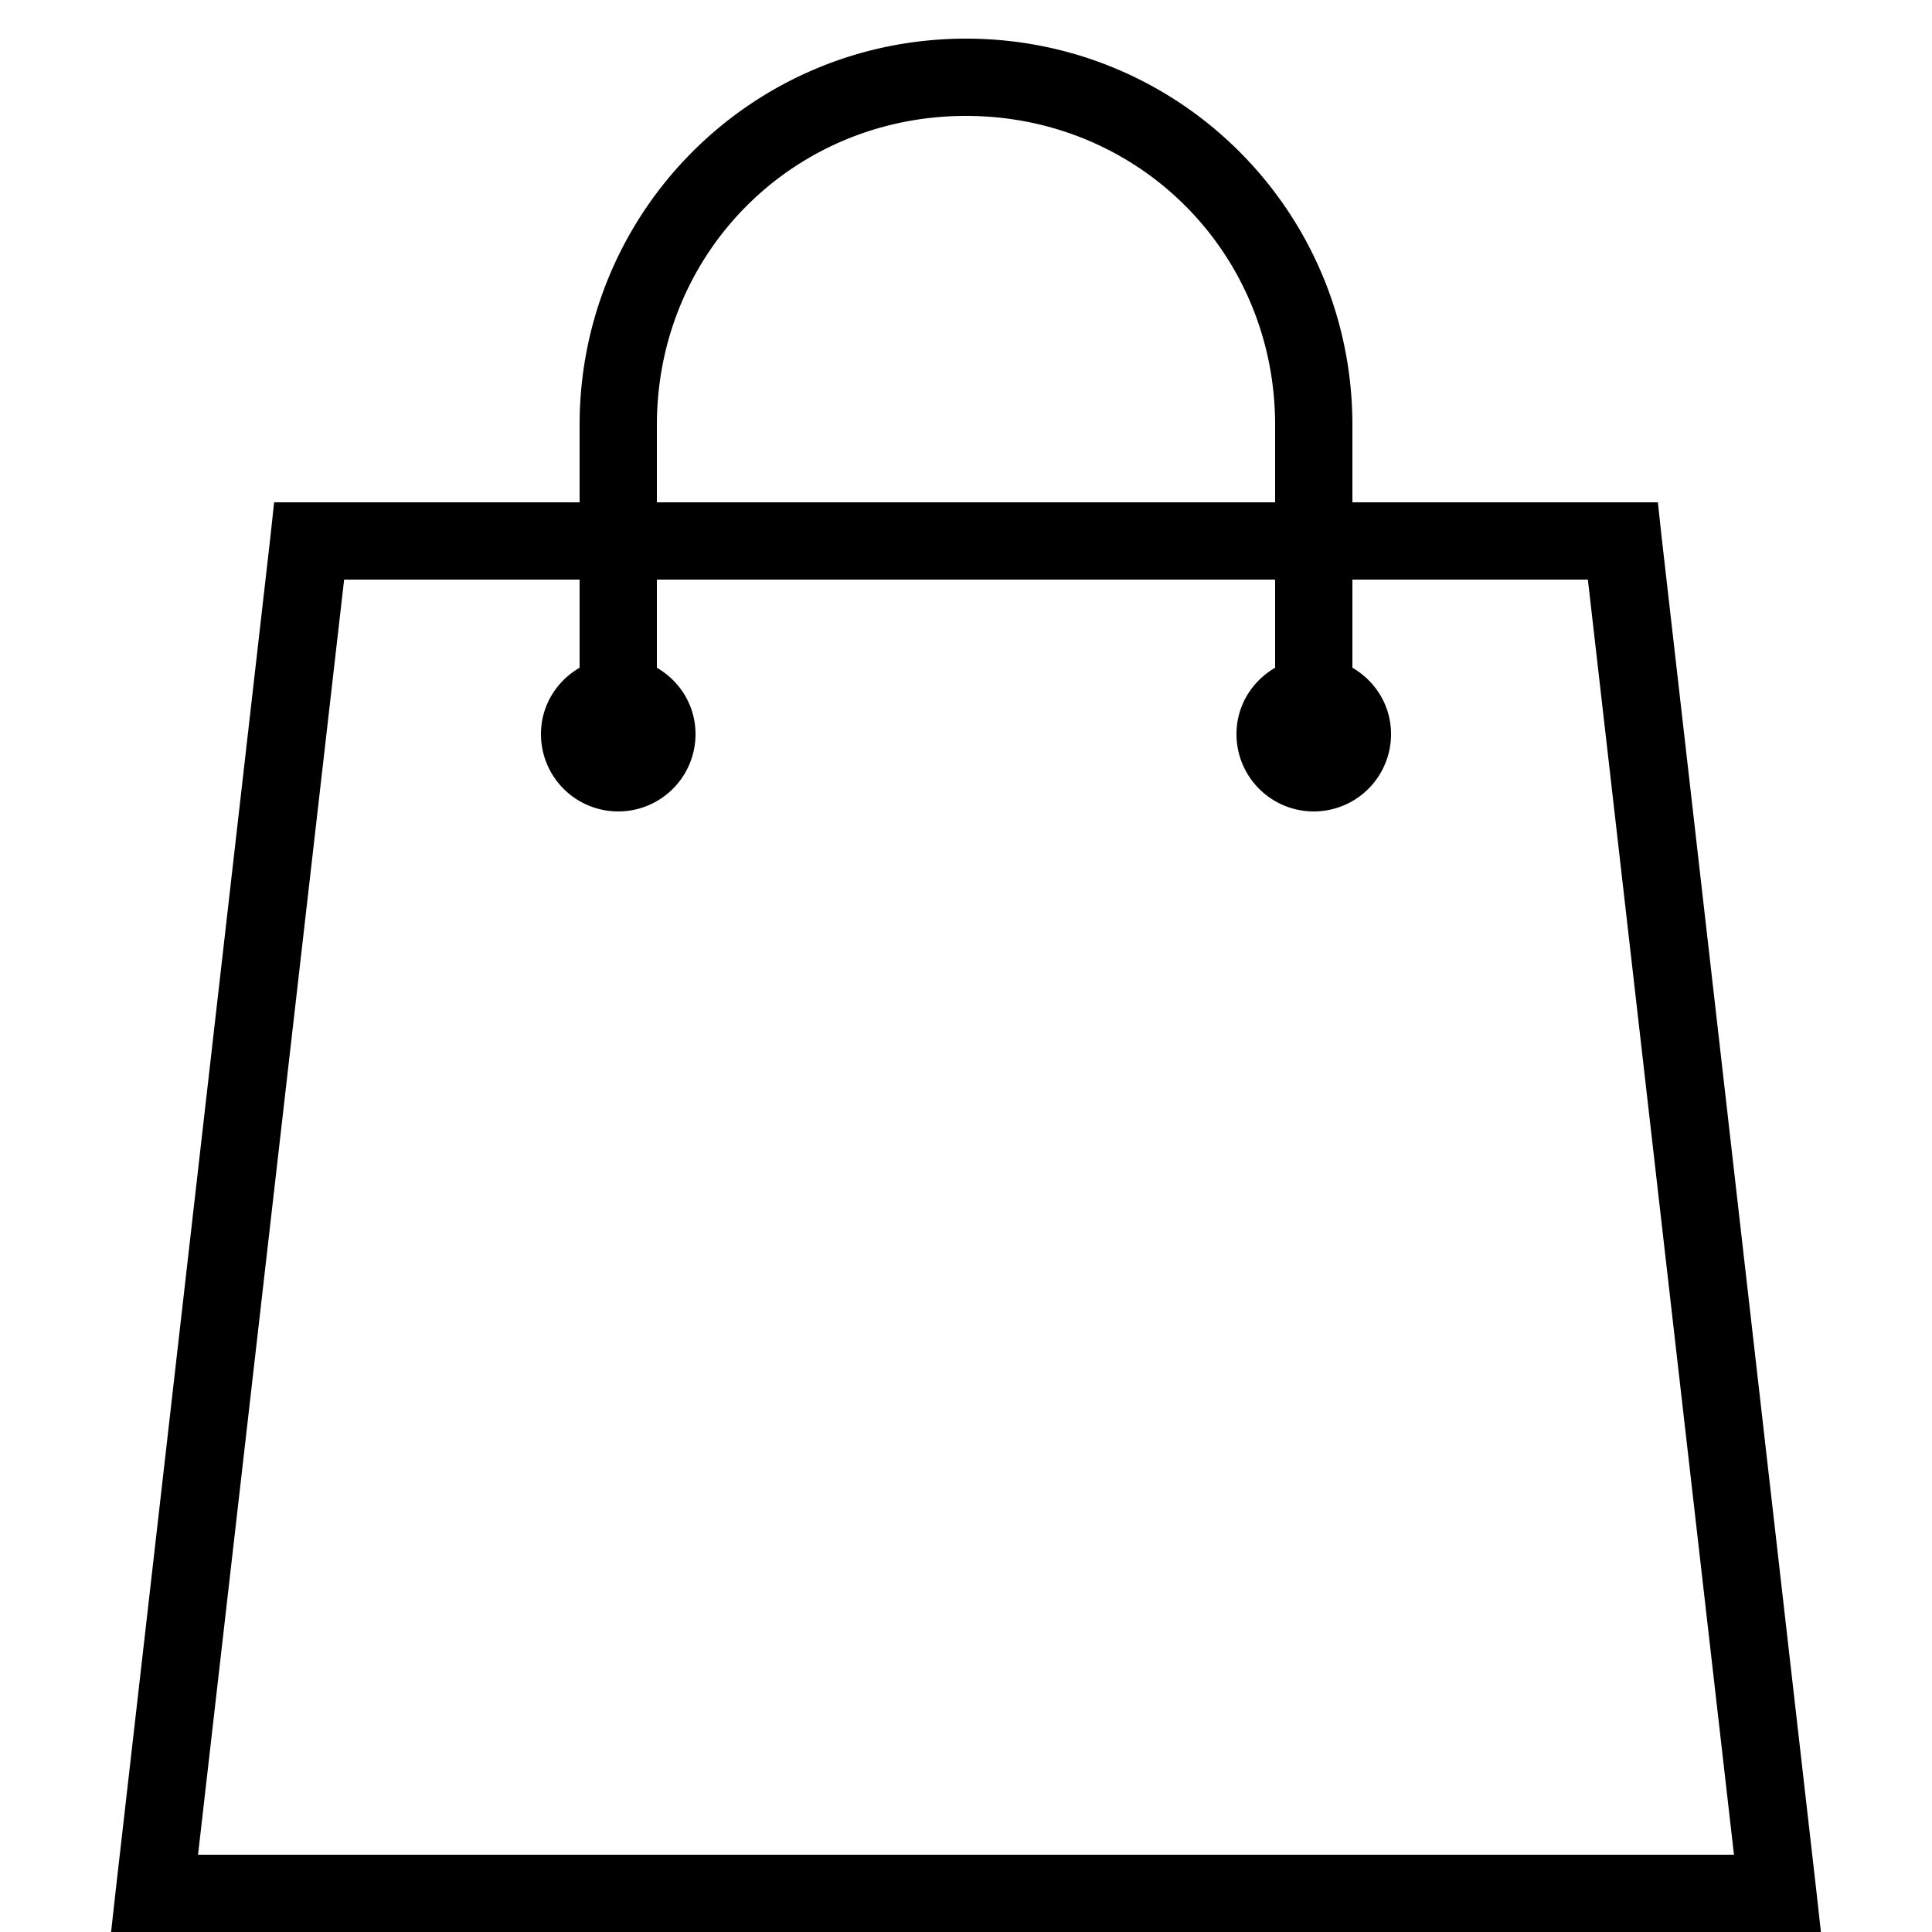
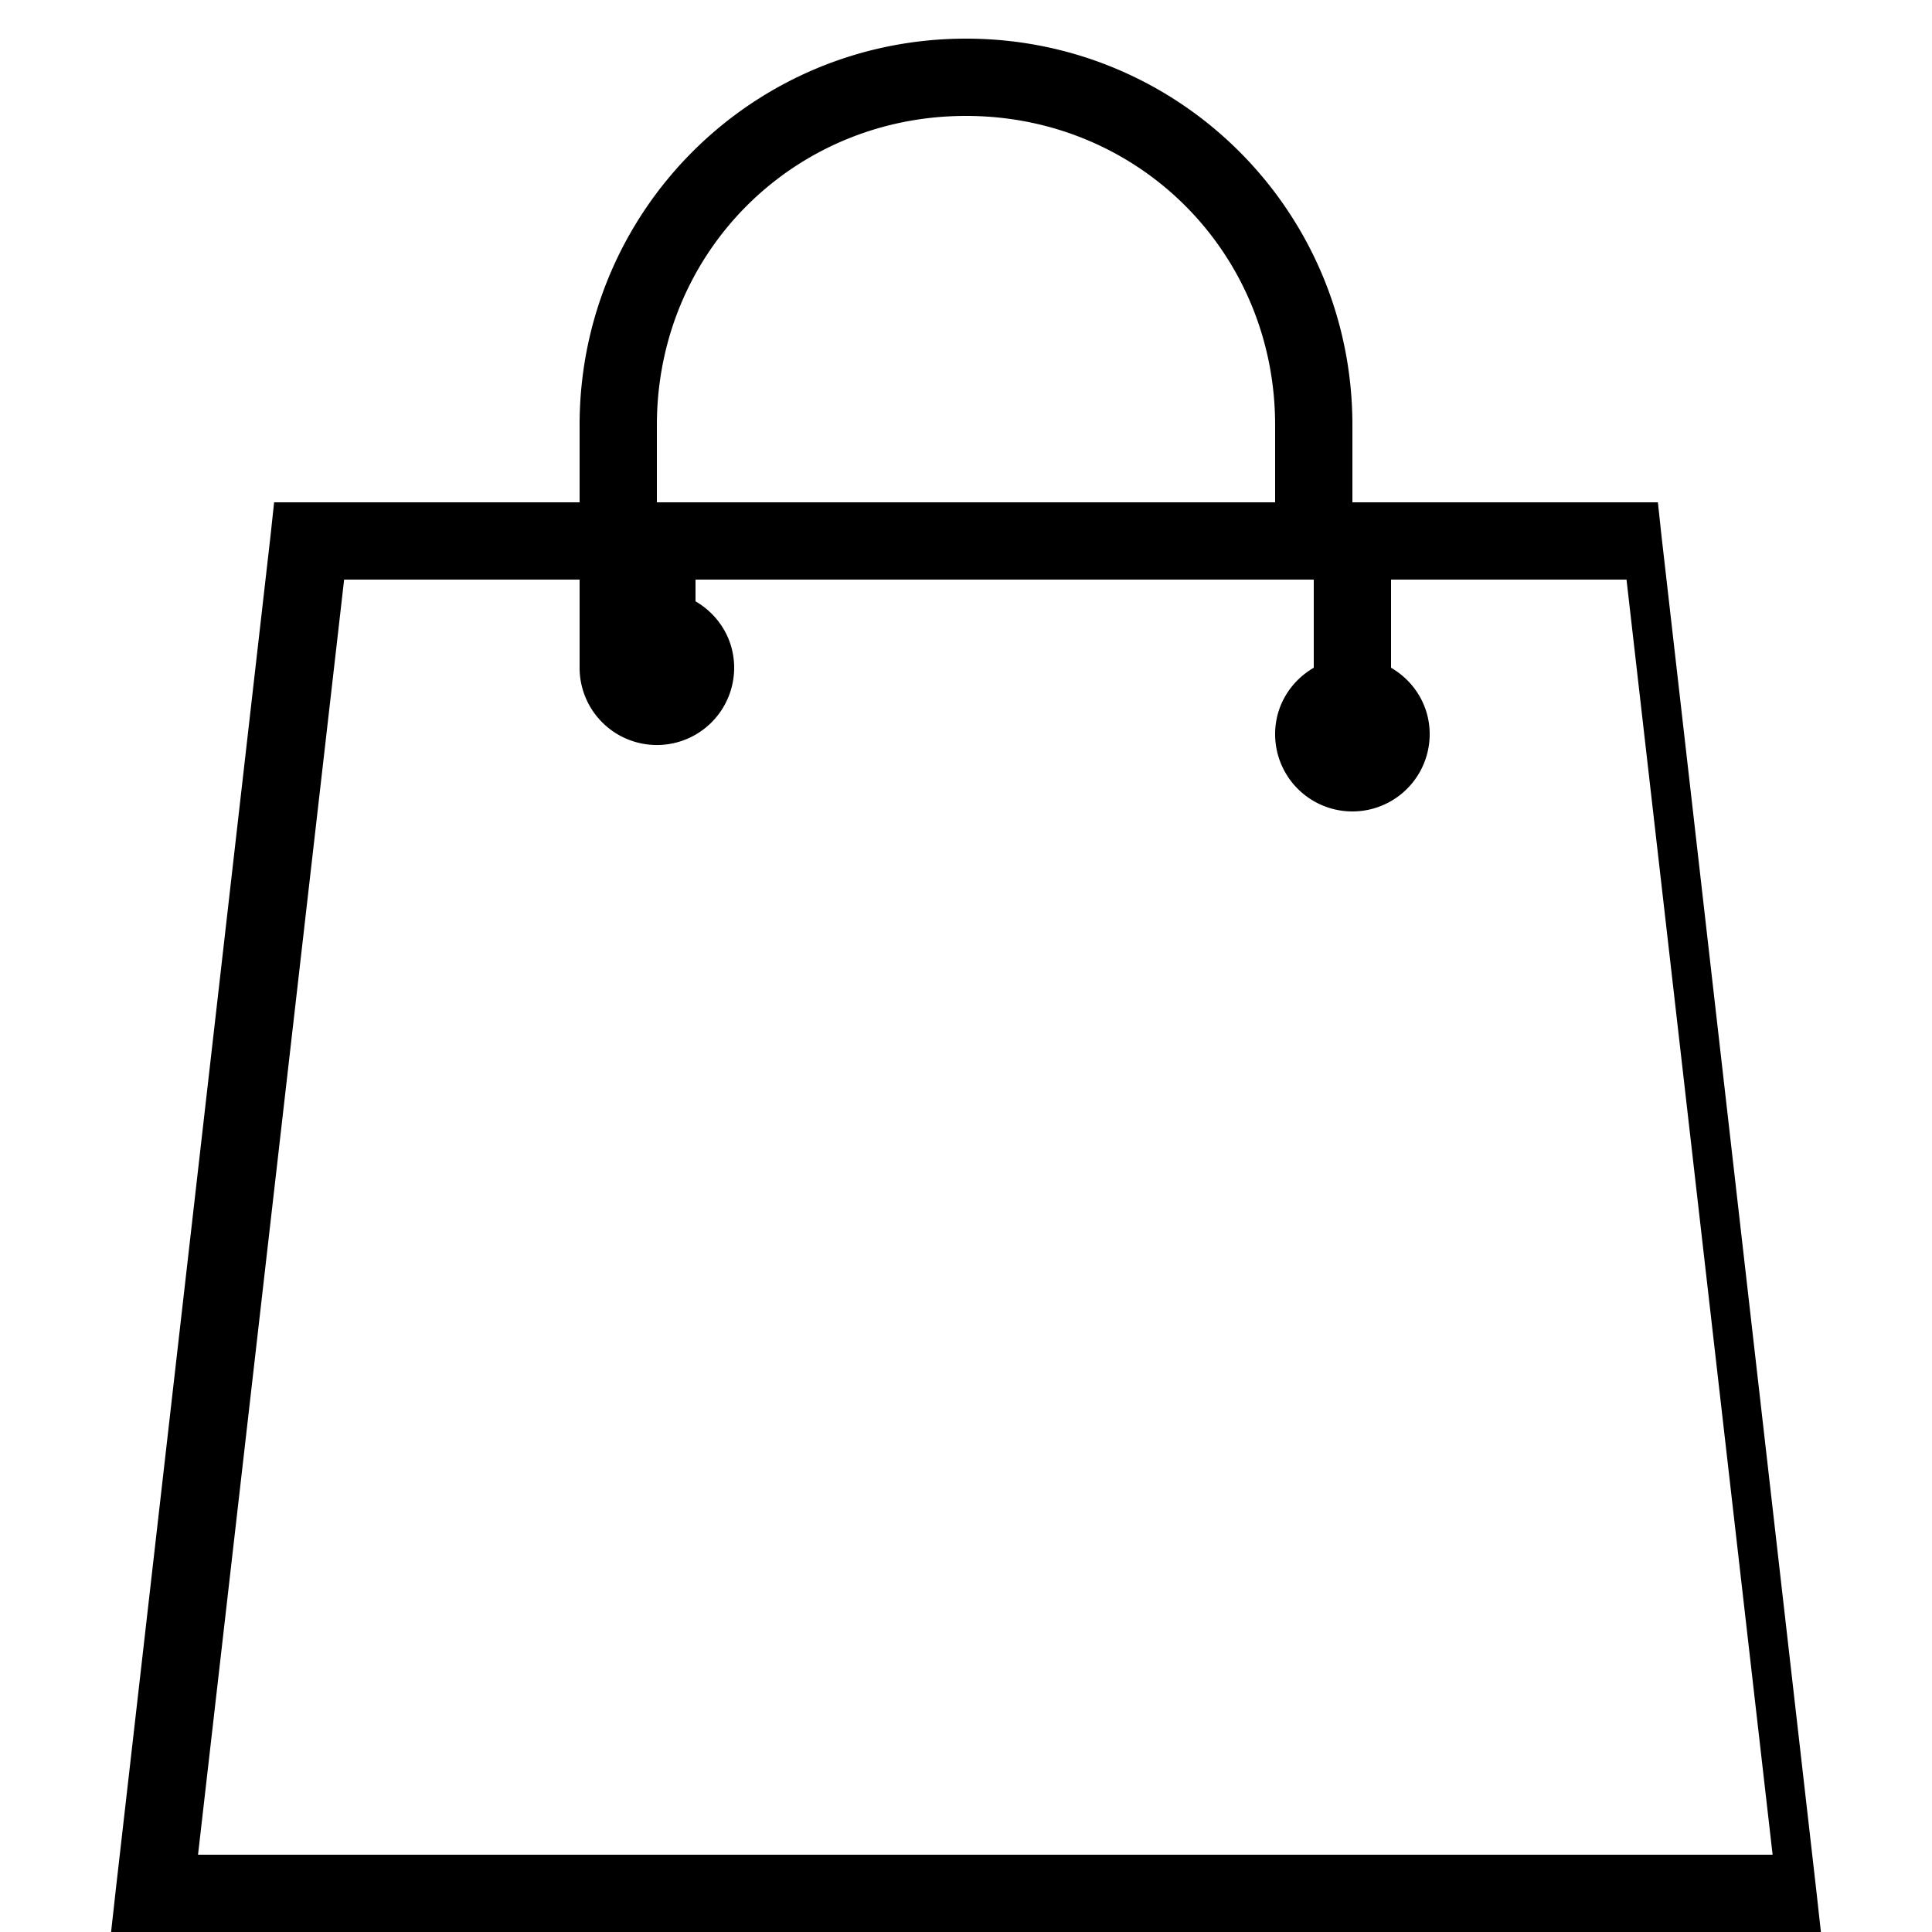
<svg xmlns="http://www.w3.org/2000/svg" viewBox="0 0 50 50">
-   <path d="M25 1c-5.535 0-10 4.465-10 10v2H7.094L7 13.875l-4 35L2.875 50h44.25L47 48.875l-4-35-.094-.875H35v-2c0-5.535-4.465-10-10-10zm0 2c4.465 0 8 3.535 8 8v2H17v-2c0-4.465 3.535-8 8-8zM8.906 15H15v2.281c-.598.348-1 .98-1 1.719a1.999 1.999 0 1 0 4 0c0-.738-.402-1.371-1-1.719V15h16v2.281c-.598.348-1 .98-1 1.719a1.999 1.999 0 1 0 4 0c0-.738-.402-1.371-1-1.719V15h6.094l3.781 33H5.125z" />
+   <path d="M25 1c-5.535 0-10 4.465-10 10v2H7.094L7 13.875l-4 35L2.875 50h44.25L47 48.875l-4-35-.094-.875H35v-2c0-5.535-4.465-10-10-10zm0 2c4.465 0 8 3.535 8 8v2H17v-2c0-4.465 3.535-8 8-8zM8.906 15H15v2.281a1.999 1.999 0 1 0 4 0c0-.738-.402-1.371-1-1.719V15h16v2.281c-.598.348-1 .98-1 1.719a1.999 1.999 0 1 0 4 0c0-.738-.402-1.371-1-1.719V15h6.094l3.781 33H5.125z" />
</svg>